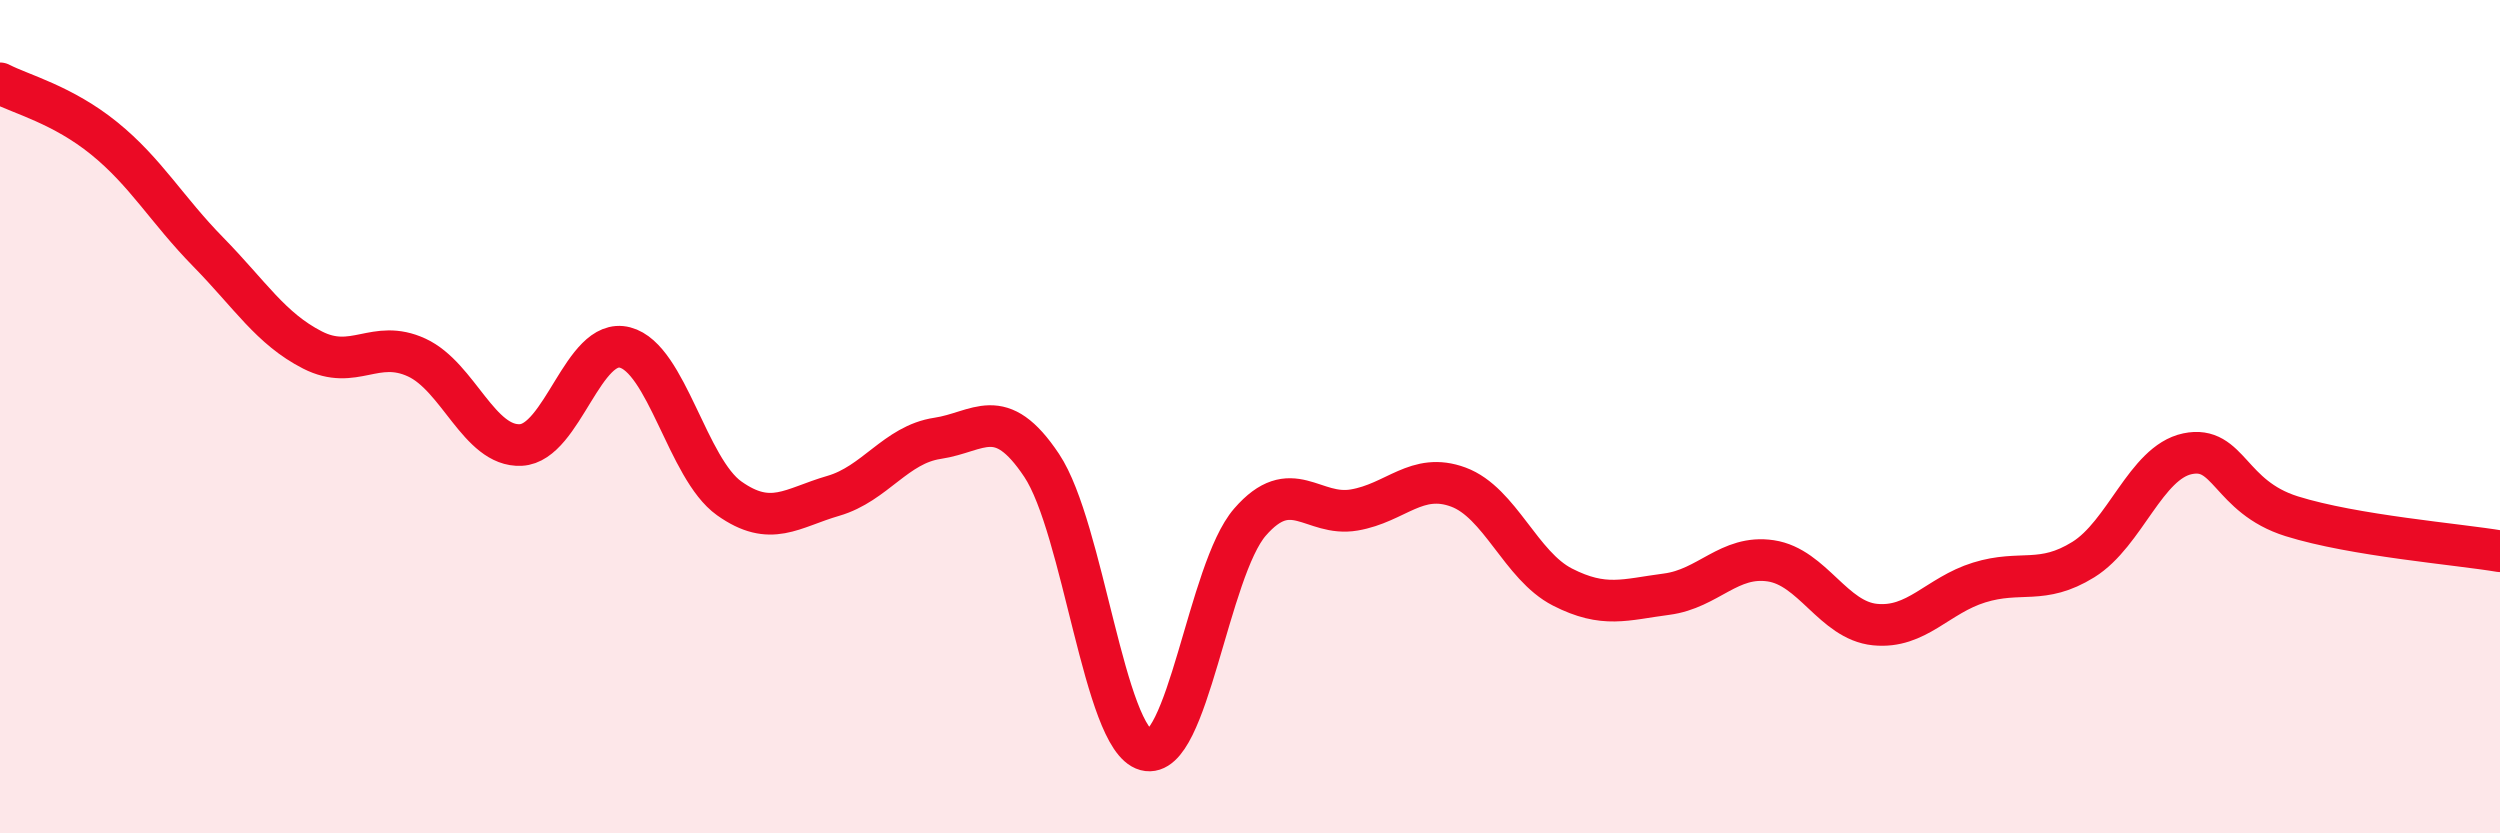
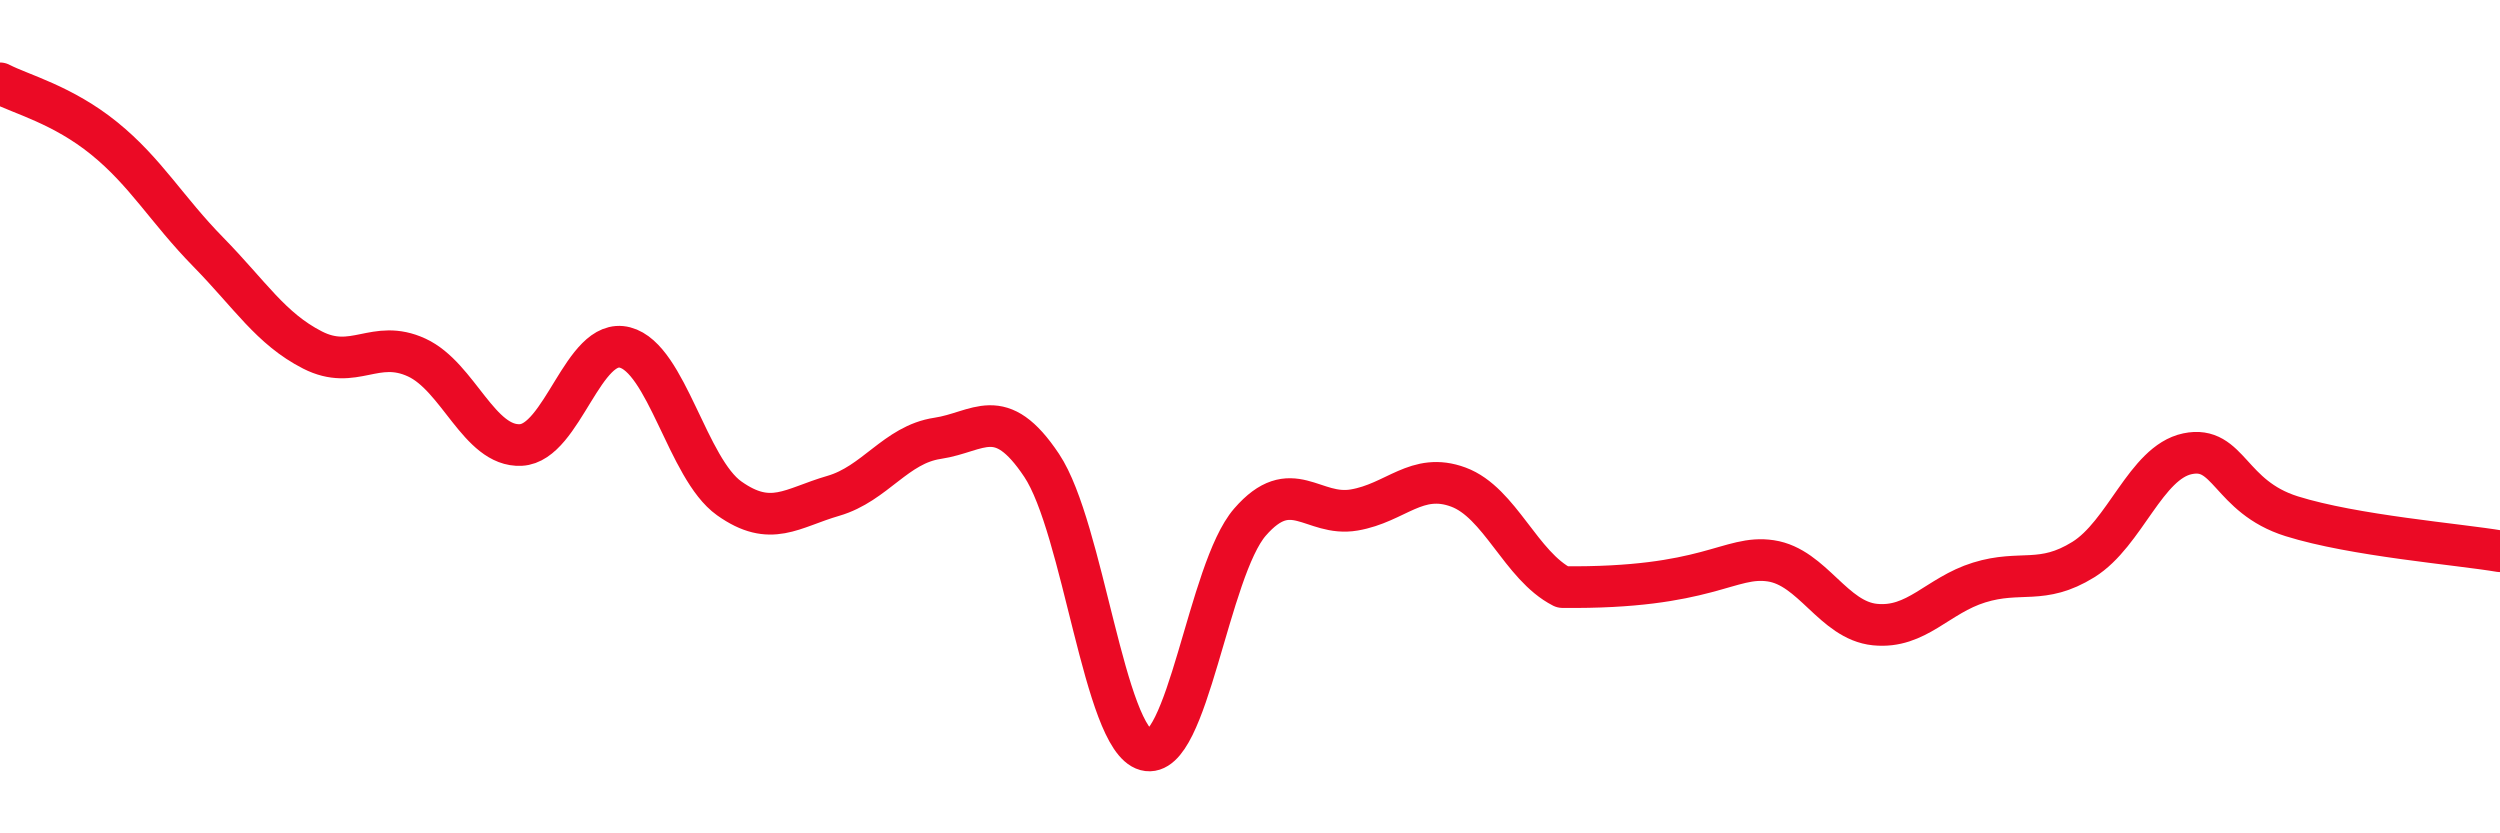
<svg xmlns="http://www.w3.org/2000/svg" width="60" height="20" viewBox="0 0 60 20">
-   <path d="M 0,2 C 0.5,2.26 1.5,2.51 2.5,3.32 C 3.5,4.13 4,5.03 5,6.05 C 6,7.07 6.5,7.89 7.5,8.4 C 8.5,8.91 9,8.12 10,8.58 C 11,9.04 11.5,10.73 12.5,10.68 C 13.5,10.63 14,8.08 15,8.34 C 16,8.6 16.5,11.25 17.5,11.96 C 18.5,12.67 19,12.19 20,11.9 C 21,11.61 21.5,10.67 22.5,10.52 C 23.5,10.37 24,9.67 25,11.17 C 26,12.67 26.5,17.73 27.5,18 C 28.5,18.27 29,13.68 30,12.53 C 31,11.38 31.5,12.41 32.5,12.24 C 33.5,12.07 34,11.32 35,11.69 C 36,12.06 36.5,13.58 37.5,14.09 C 38.5,14.6 39,14.39 40,14.26 C 41,14.13 41.5,13.31 42.5,13.46 C 43.5,13.61 44,14.89 45,14.99 C 46,15.09 46.5,14.29 47.5,13.98 C 48.5,13.67 49,14.05 50,13.43 C 51,12.81 51.5,11.1 52.5,10.89 C 53.5,10.68 53.5,11.92 55,12.39 C 56.5,12.86 59,13.06 60,13.23L60 20L0 20Z" fill="#EB0A25" opacity="0.1" stroke-linecap="round" stroke-linejoin="round" />
-   <path d="M 0,2 C 0.5,2.26 1.5,2.51 2.5,3.32 C 3.5,4.13 4,5.03 5,6.05 C 6,7.07 6.5,7.89 7.5,8.4 C 8.5,8.91 9,8.12 10,8.58 C 11,9.04 11.5,10.73 12.5,10.68 C 13.5,10.63 14,8.08 15,8.34 C 16,8.6 16.5,11.25 17.5,11.96 C 18.5,12.67 19,12.19 20,11.9 C 21,11.61 21.5,10.67 22.5,10.52 C 23.5,10.37 24,9.67 25,11.17 C 26,12.67 26.5,17.73 27.5,18 C 28.5,18.27 29,13.68 30,12.53 C 31,11.38 31.5,12.41 32.5,12.24 C 33.5,12.07 34,11.32 35,11.69 C 36,12.06 36.5,13.58 37.5,14.09 C 38.5,14.6 39,14.39 40,14.26 C 41,14.13 41.5,13.31 42.5,13.46 C 43.5,13.61 44,14.89 45,14.99 C 46,15.09 46.5,14.29 47.5,13.98 C 48.5,13.67 49,14.05 50,13.43 C 51,12.81 51.5,11.1 52.5,10.89 C 53.5,10.68 53.5,11.92 55,12.39 C 56.5,12.86 59,13.06 60,13.23" stroke="#EB0A25" stroke-width="1" fill="none" stroke-linecap="round" stroke-linejoin="round" />
+   <path d="M 0,2 C 0.5,2.26 1.5,2.51 2.5,3.32 C 3.5,4.13 4,5.03 5,6.05 C 6,7.07 6.5,7.89 7.5,8.4 C 8.5,8.91 9,8.12 10,8.58 C 11,9.04 11.5,10.73 12.5,10.68 C 13.5,10.63 14,8.08 15,8.34 C 16,8.6 16.5,11.25 17.5,11.96 C 18.5,12.67 19,12.19 20,11.9 C 21,11.61 21.5,10.67 22.5,10.52 C 23.5,10.37 24,9.67 25,11.17 C 26,12.67 26.5,17.73 27.5,18 C 28.5,18.27 29,13.68 30,12.53 C 31,11.38 31.5,12.41 32.5,12.24 C 33.5,12.07 34,11.32 35,11.69 C 36,12.06 36.5,13.58 37.5,14.09 C 41,14.13 41.5,13.31 42.5,13.46 C 43.5,13.61 44,14.89 45,14.99 C 46,15.09 46.5,14.29 47.5,13.98 C 48.5,13.67 49,14.05 50,13.43 C 51,12.81 51.5,11.1 52.5,10.89 C 53.5,10.68 53.5,11.92 55,12.39 C 56.5,12.86 59,13.06 60,13.23" stroke="#EB0A25" stroke-width="1" fill="none" stroke-linecap="round" stroke-linejoin="round" />
</svg>